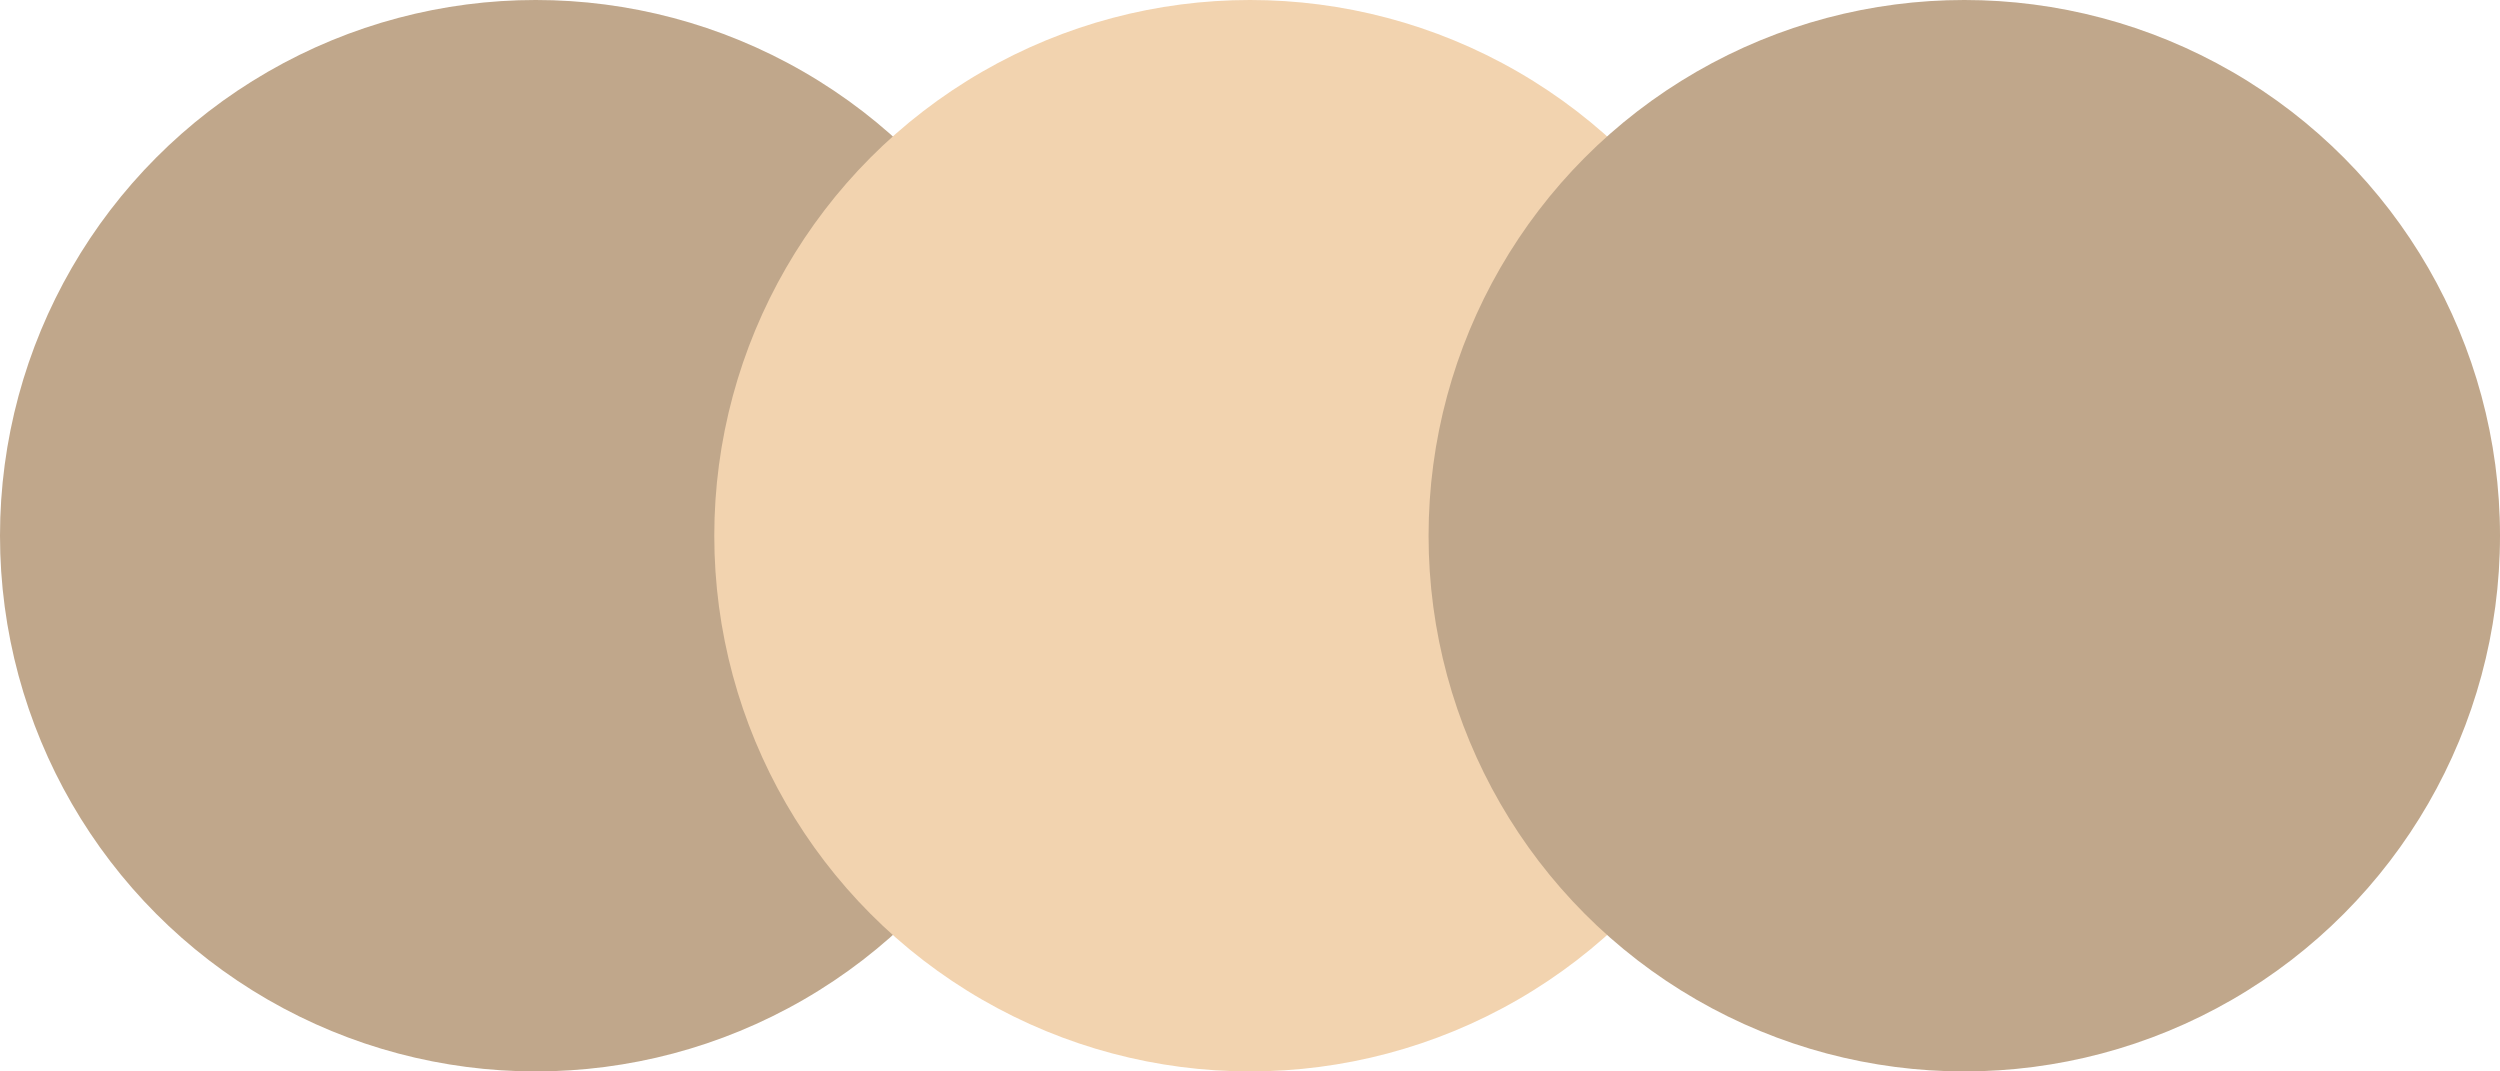
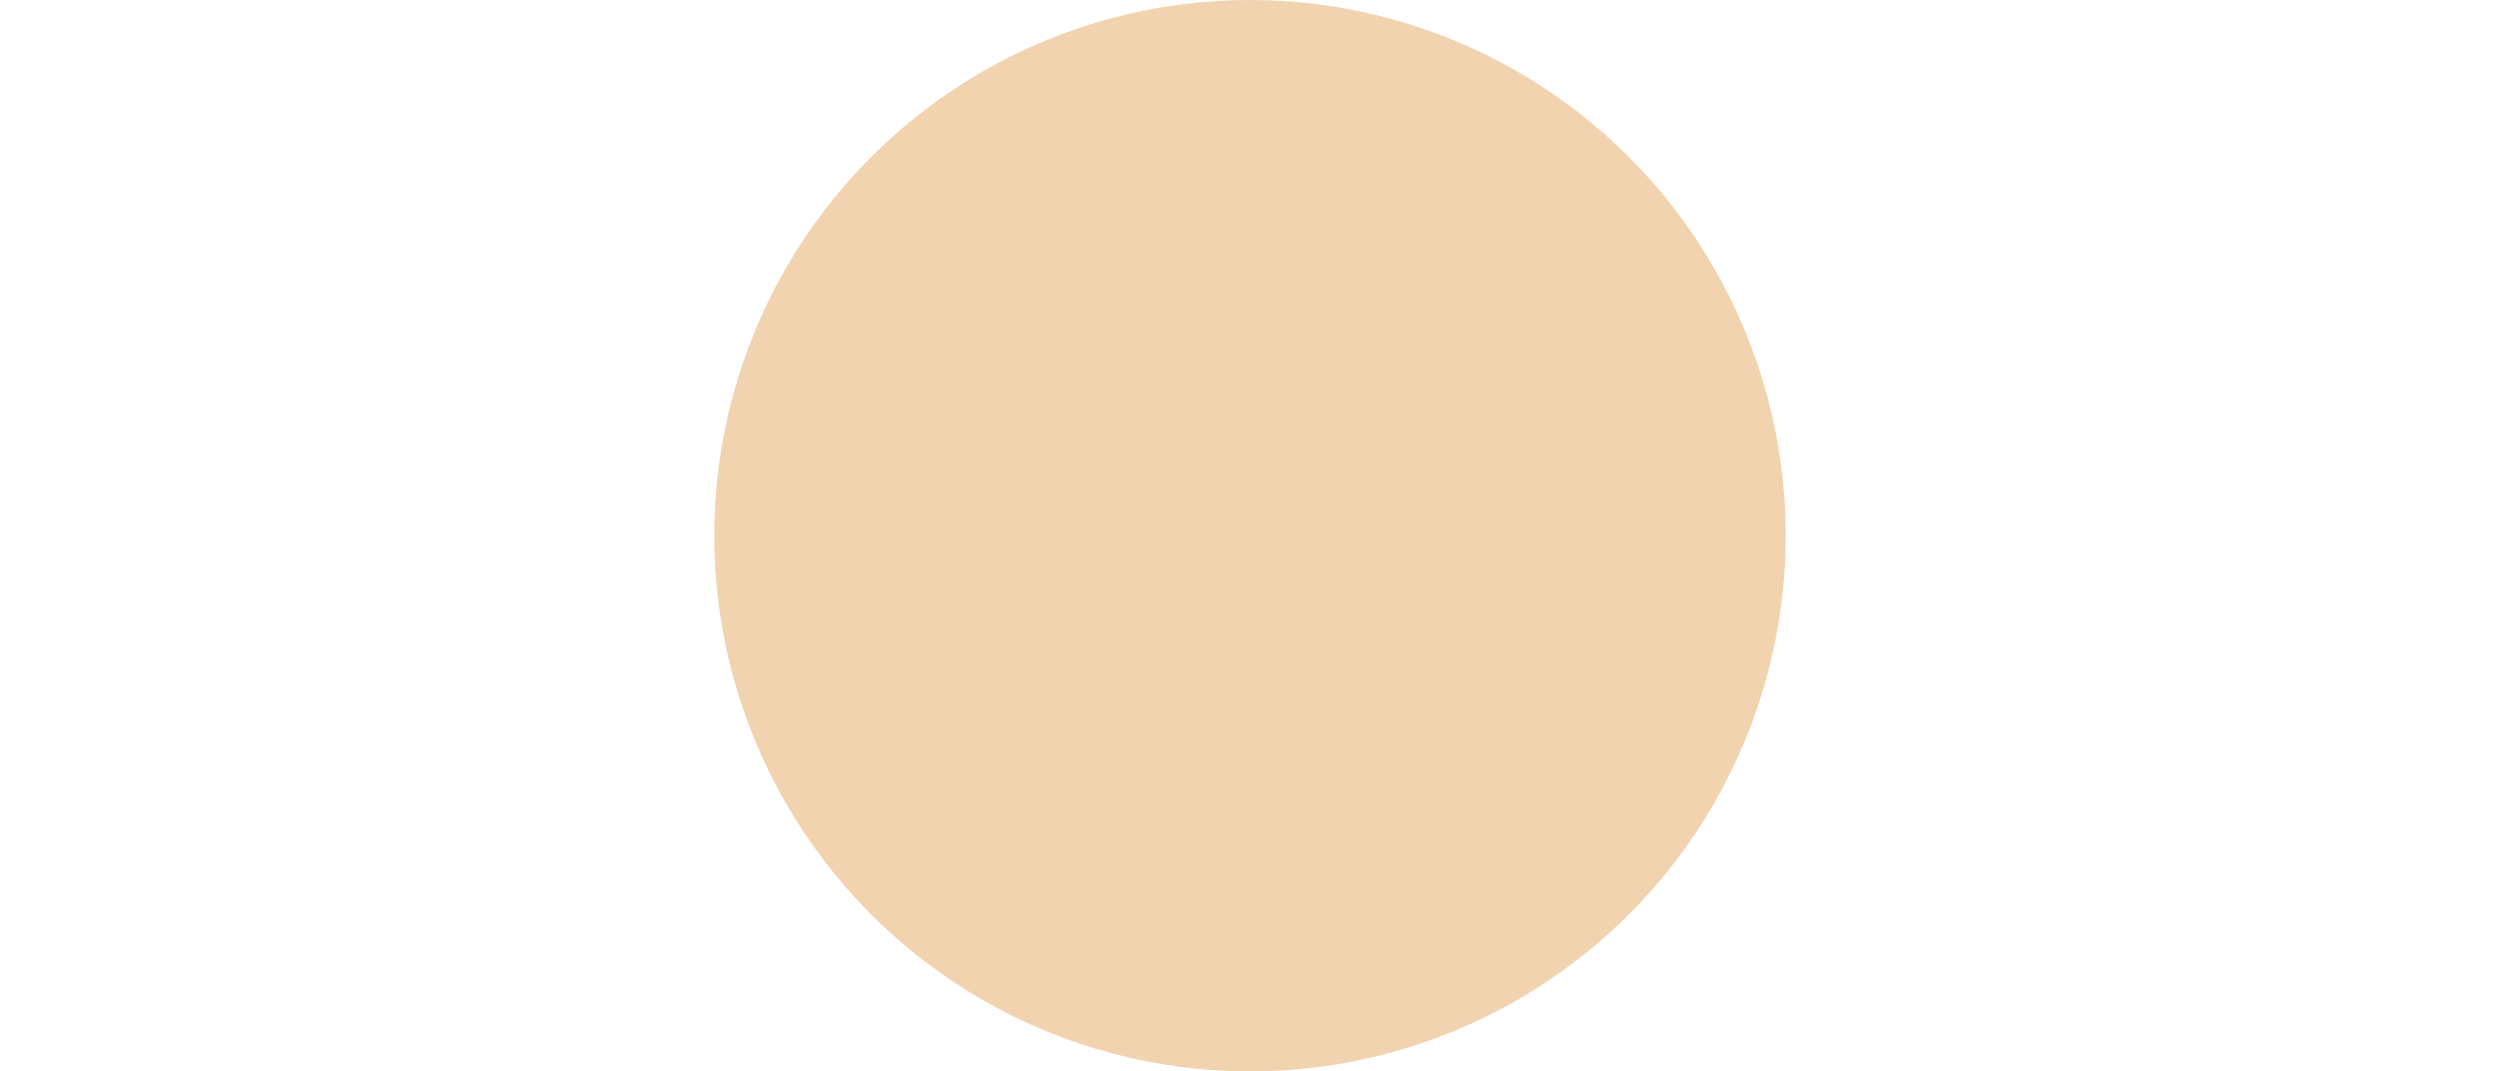
<svg xmlns="http://www.w3.org/2000/svg" width="28" height="12" viewBox="0 0 28 12" fill="none">
-   <circle cx="6" cy="6" r="6" fill="#C0A78B" />
  <circle cx="14" cy="6" r="6" fill="#F2D3AF" />
-   <circle cx="22" cy="6" r="6" fill="#C0A78B" />
</svg>